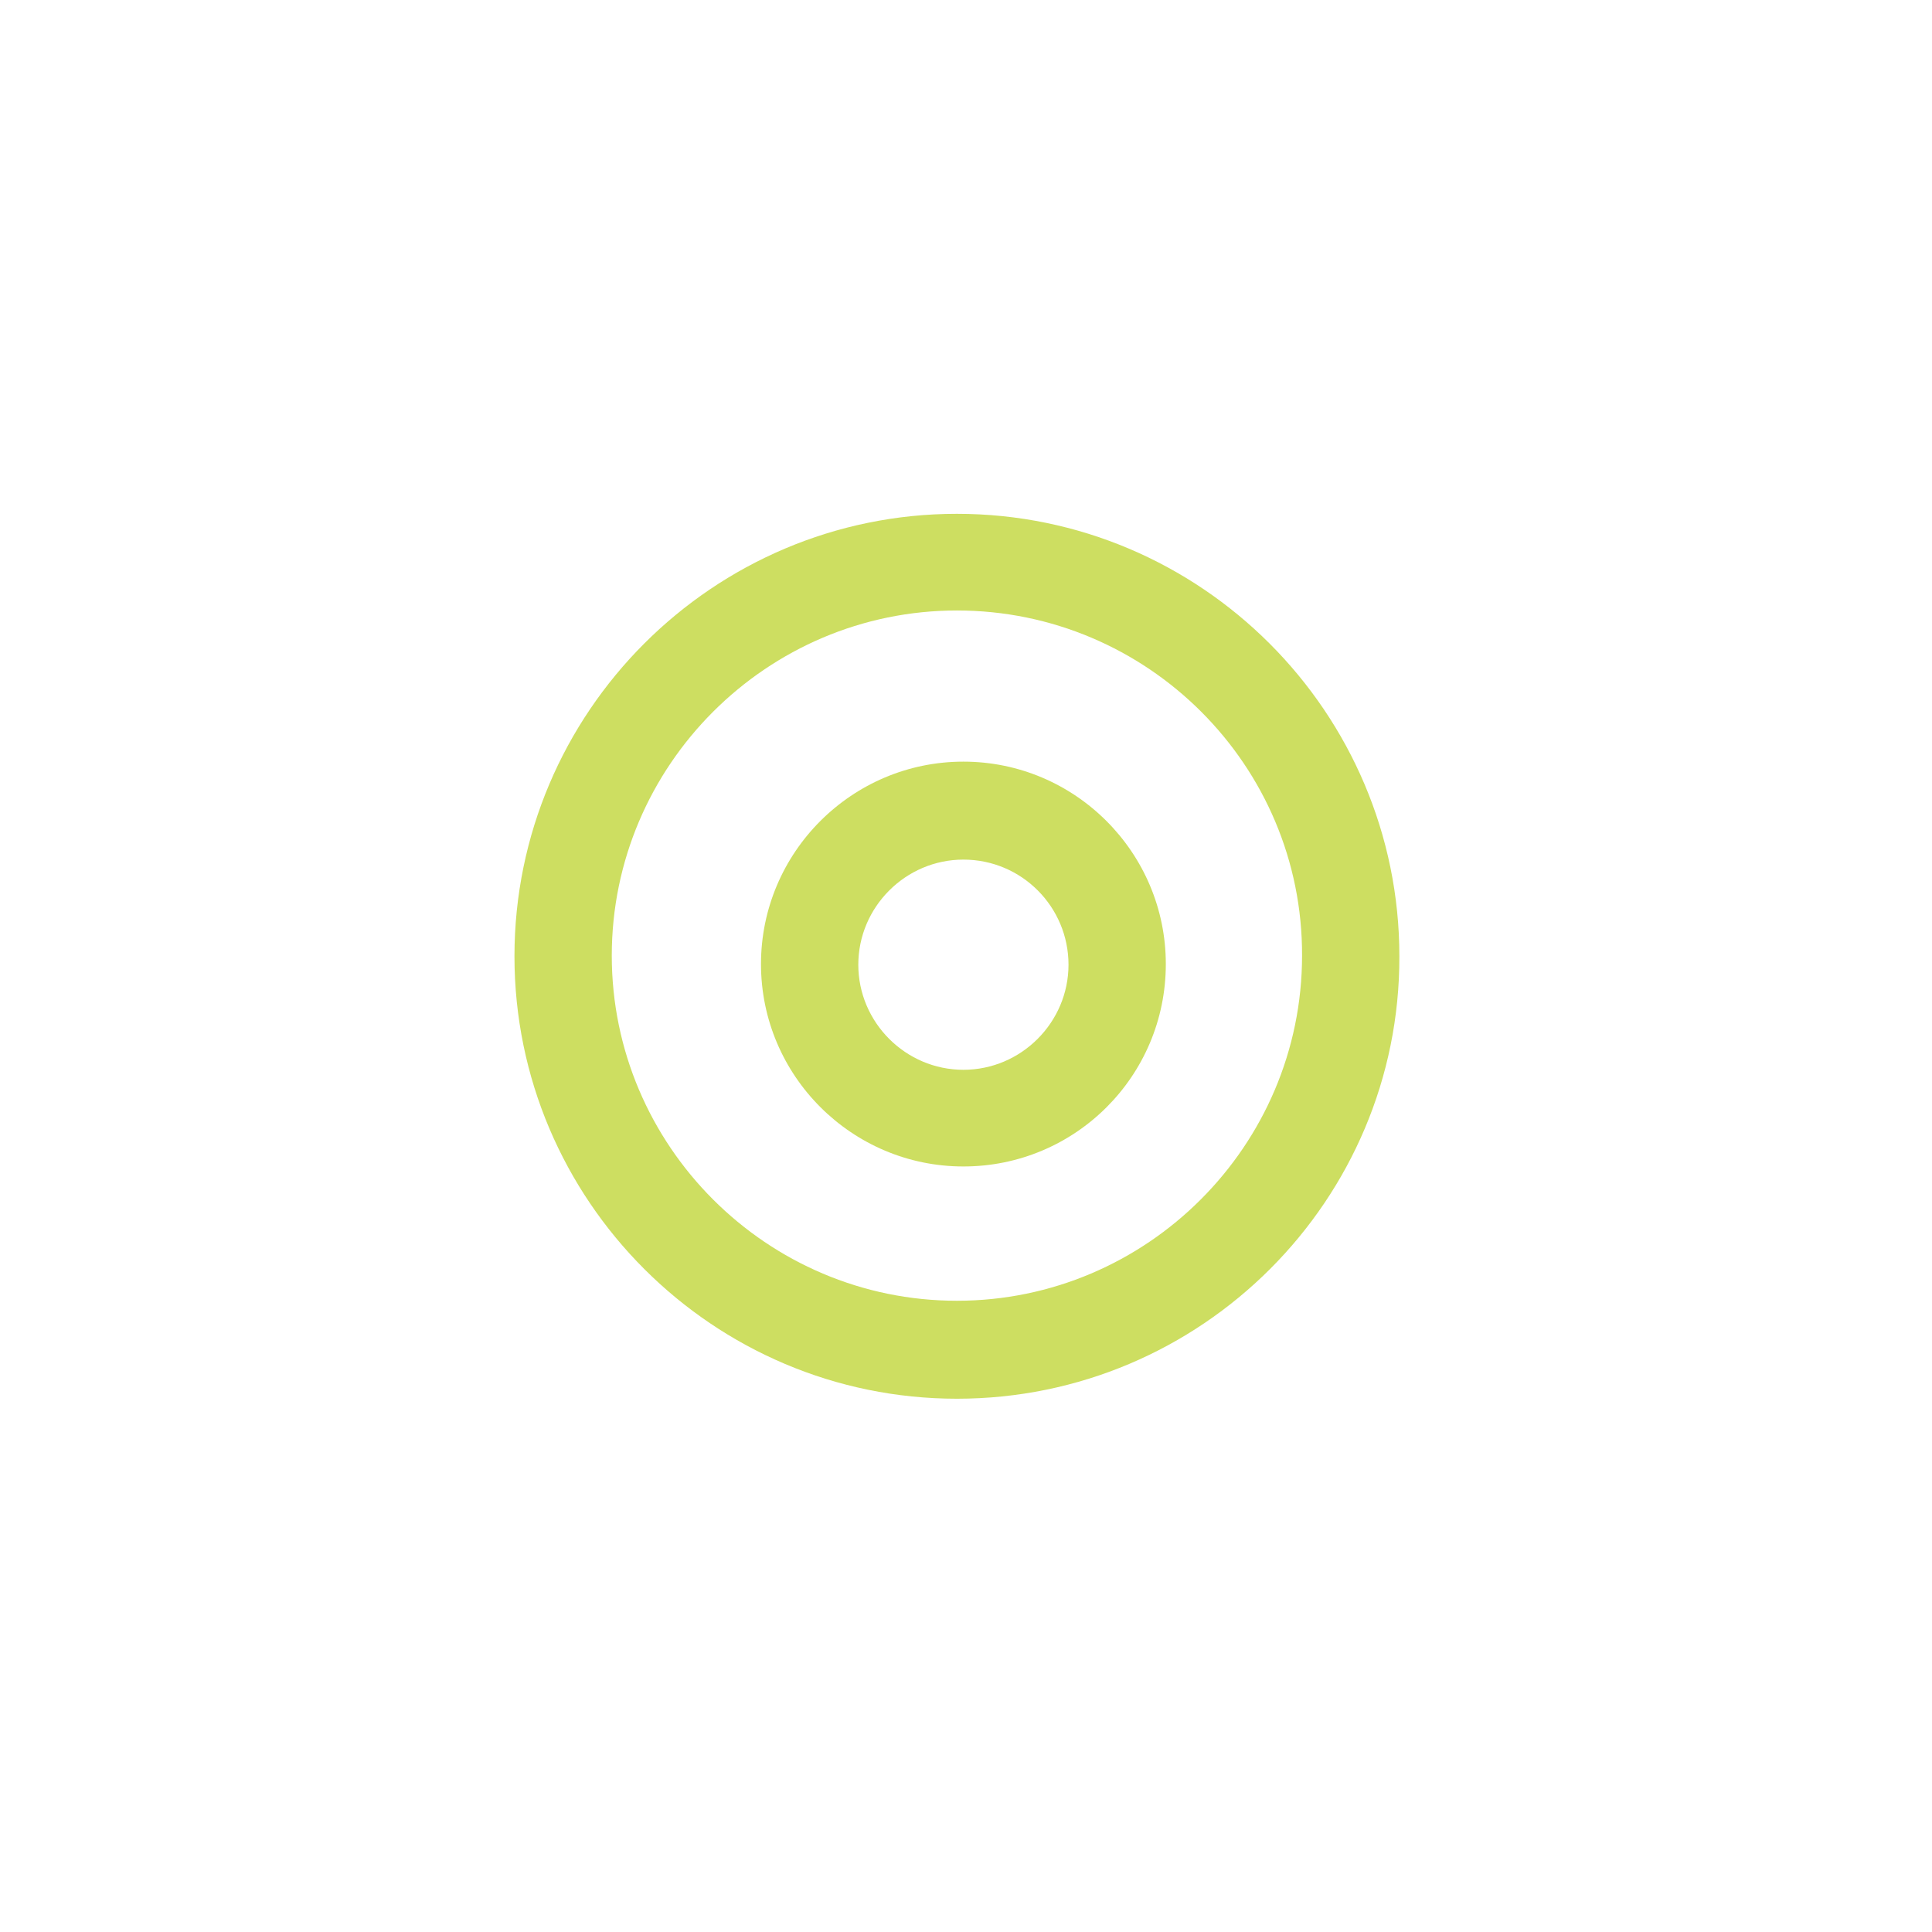
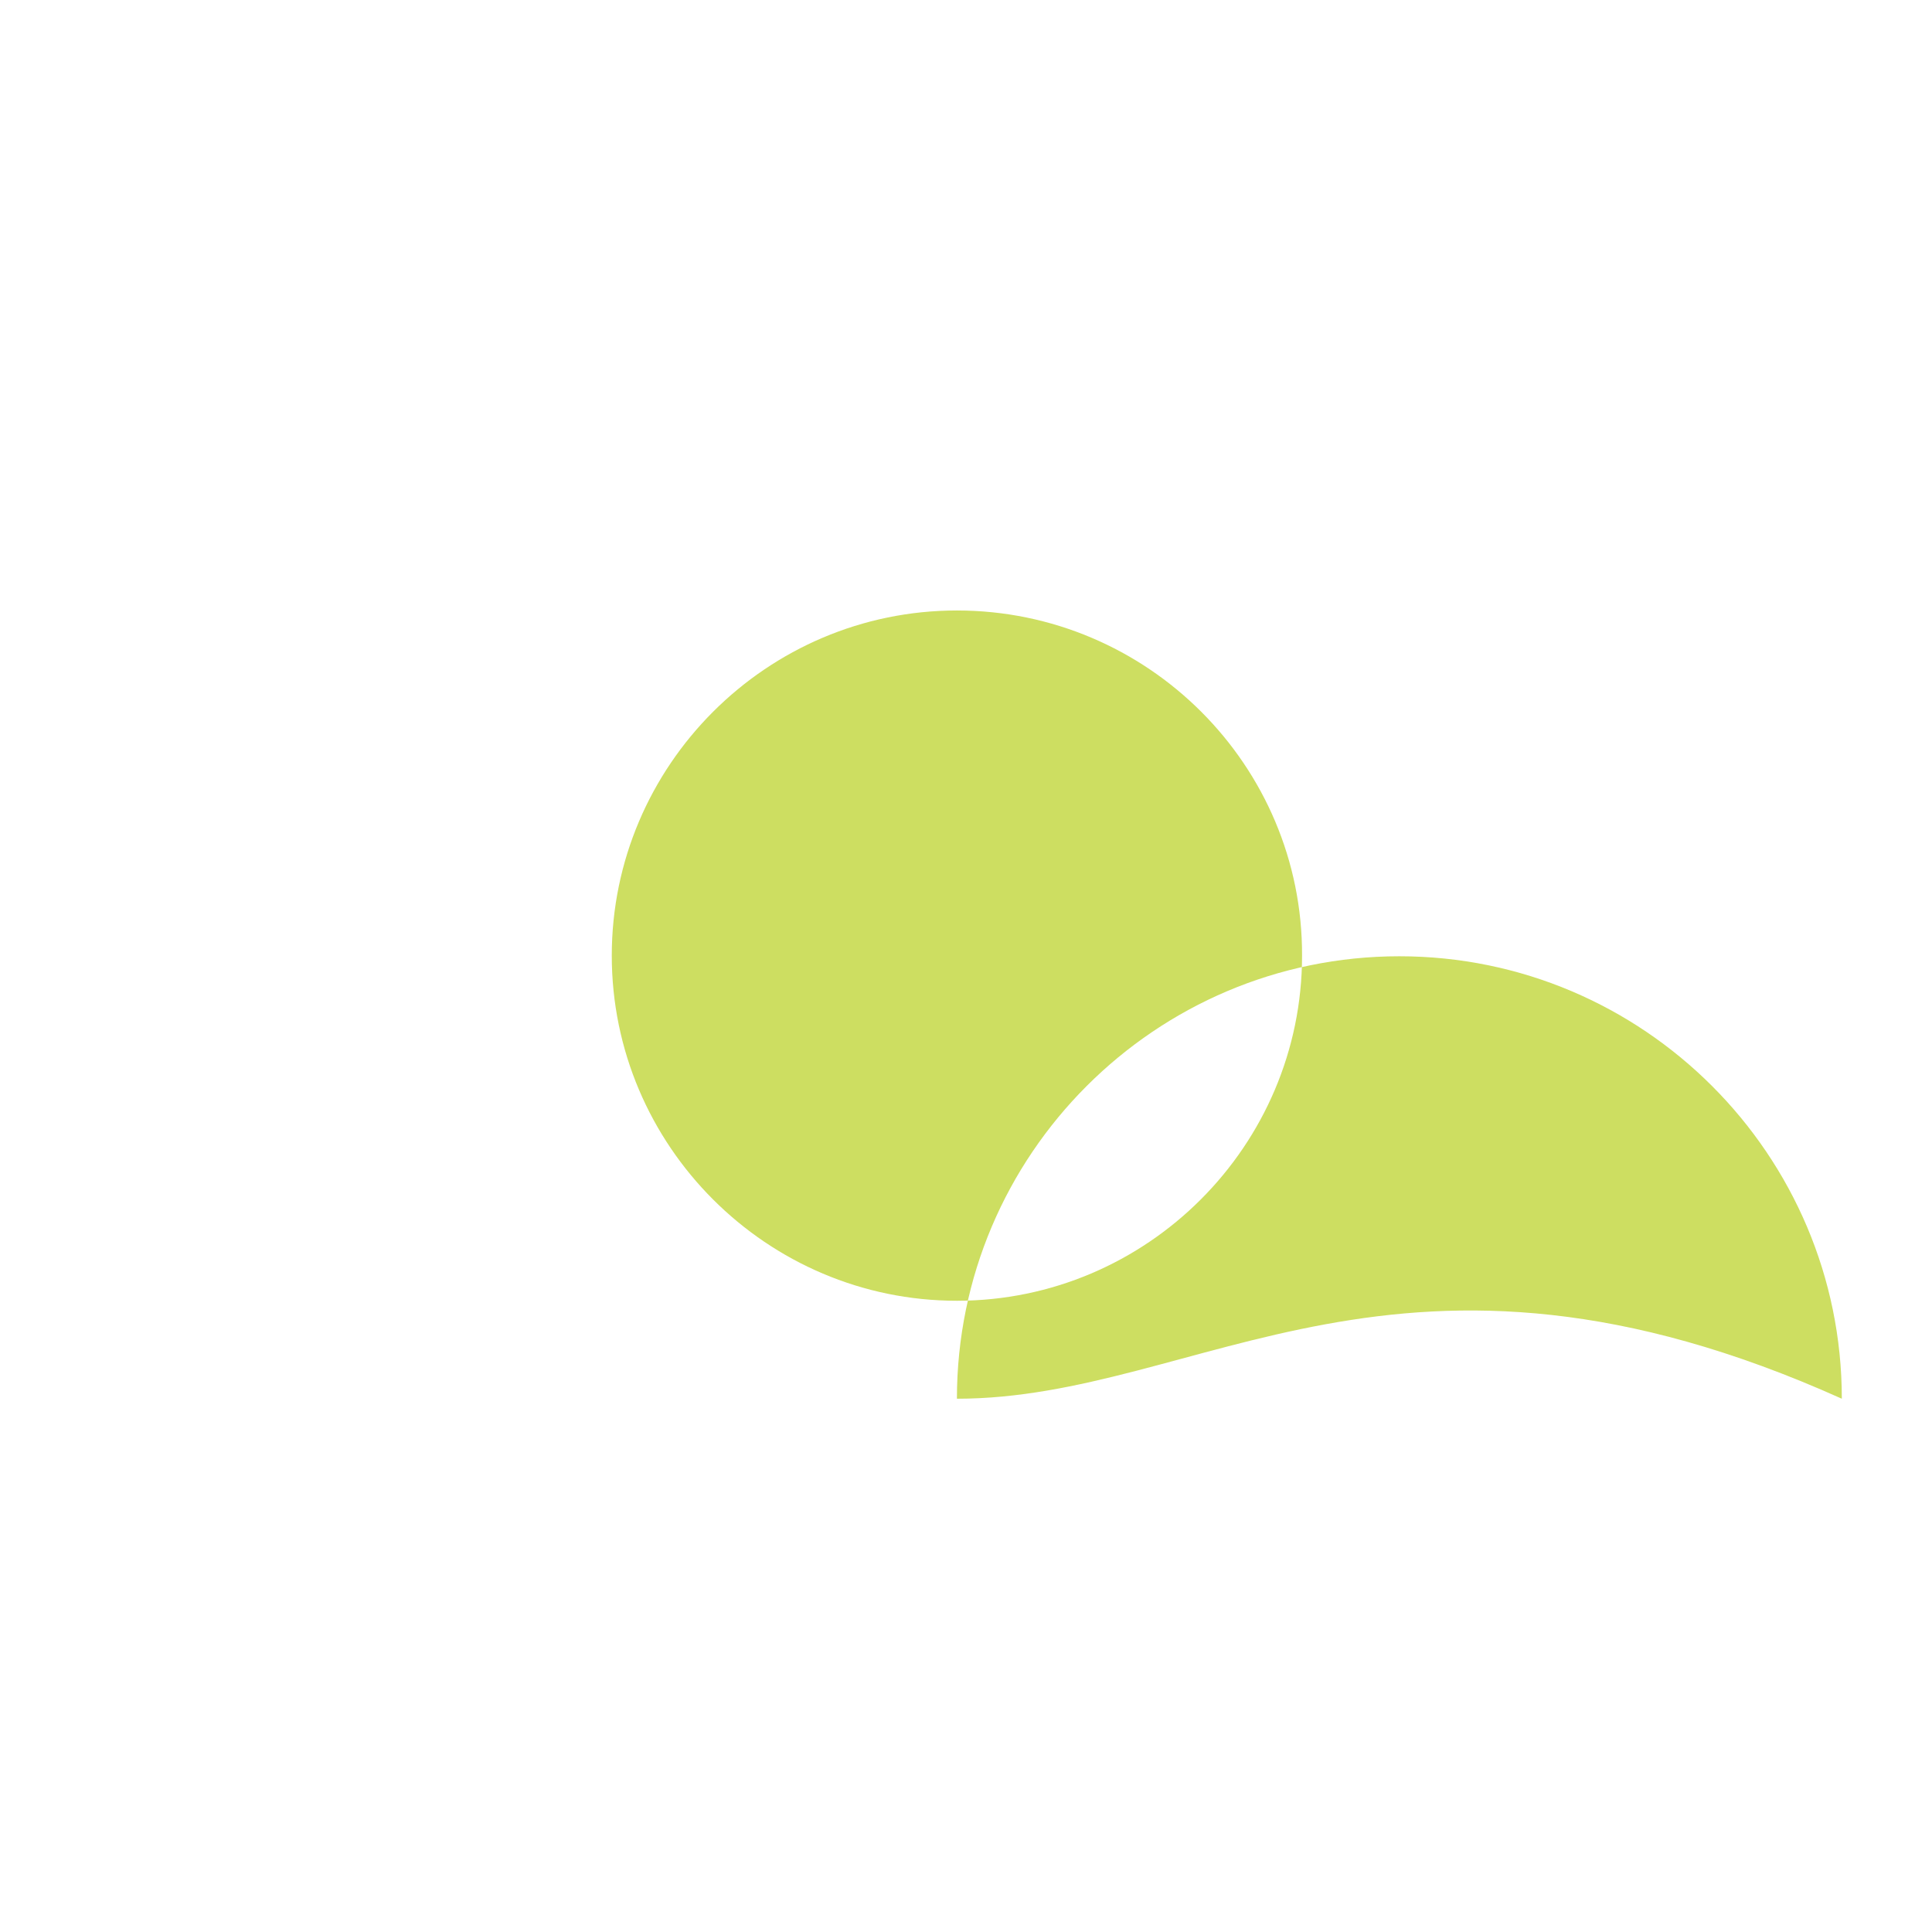
<svg xmlns="http://www.w3.org/2000/svg" version="1.1" id="Layer_1" x="0px" y="0px" style="enable-background:new 0 0 211 260;" xml:space="preserve" viewBox="164.01 18.68 29.78 29.78">
  <style type="text/css">.st1{fill:#cdde61;}</style>
-   <path class="st1" d="M178.76,40.24c-3.76,0-6.82-3.06-6.82-6.82c0-3.76,3.06-6.82,6.82-6.82s6.82,3.06,6.82,6.82  C185.59,37.18,182.53,40.24,178.76,40.24z M178.76,28.09c-2.93,0-5.32,2.39-5.32,5.32c0,2.93,2.39,5.32,5.32,5.32  s5.32-2.39,5.32-5.32C184.09,30.48,181.7,28.09,178.76,28.09z" />
-   <path class="st1" d="M178.86,36.66c-1.72,0-3.12-1.4-3.12-3.12s1.4-3.12,3.12-3.12s3.12,1.4,3.12,3.12  C181.98,35.27,180.58,36.66,178.86,36.66z M178.86,31.93c-0.89,0-1.62,0.73-1.62,1.62s0.73,1.62,1.62,1.62s1.62-0.73,1.62-1.62  S179.76,31.93,178.86,31.93z" />
+   <path class="st1" d="M178.76,40.24c0-3.76,3.06-6.82,6.82-6.82s6.82,3.06,6.82,6.82  C185.59,37.18,182.53,40.24,178.76,40.24z M178.76,28.09c-2.93,0-5.32,2.39-5.32,5.32c0,2.93,2.39,5.32,5.32,5.32  s5.32-2.39,5.32-5.32C184.09,30.48,181.7,28.09,178.76,28.09z" />
</svg>